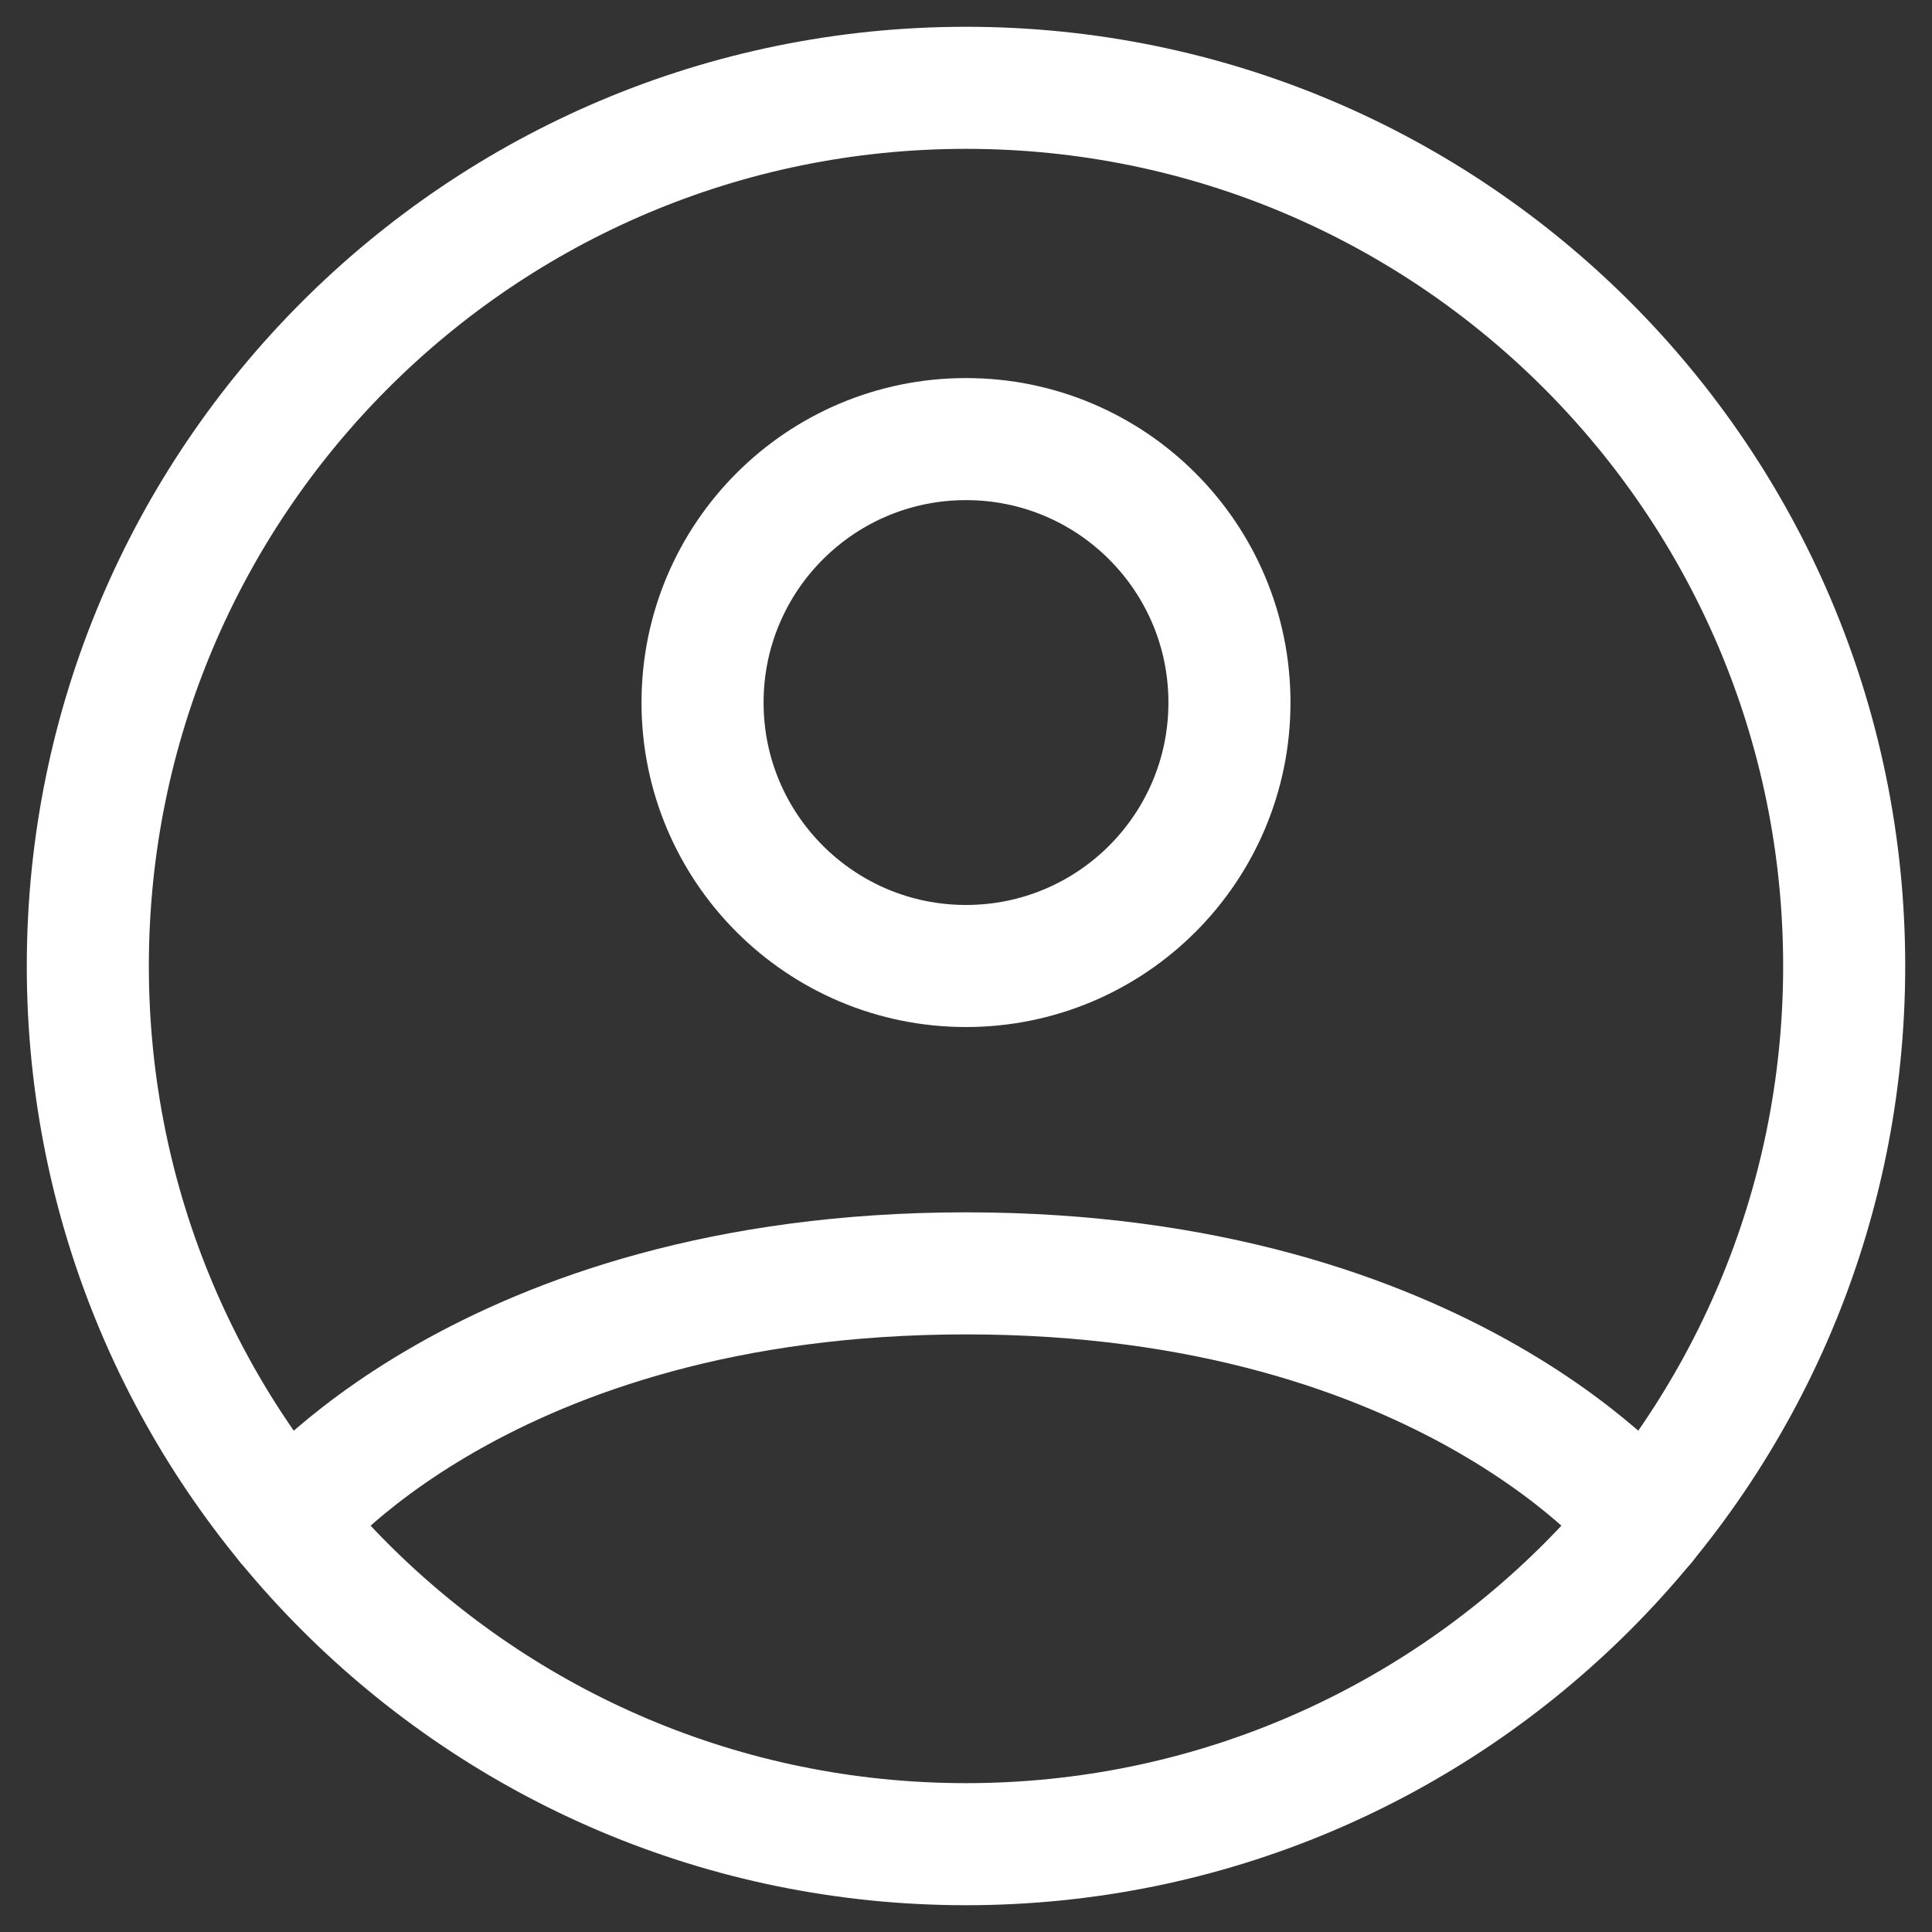
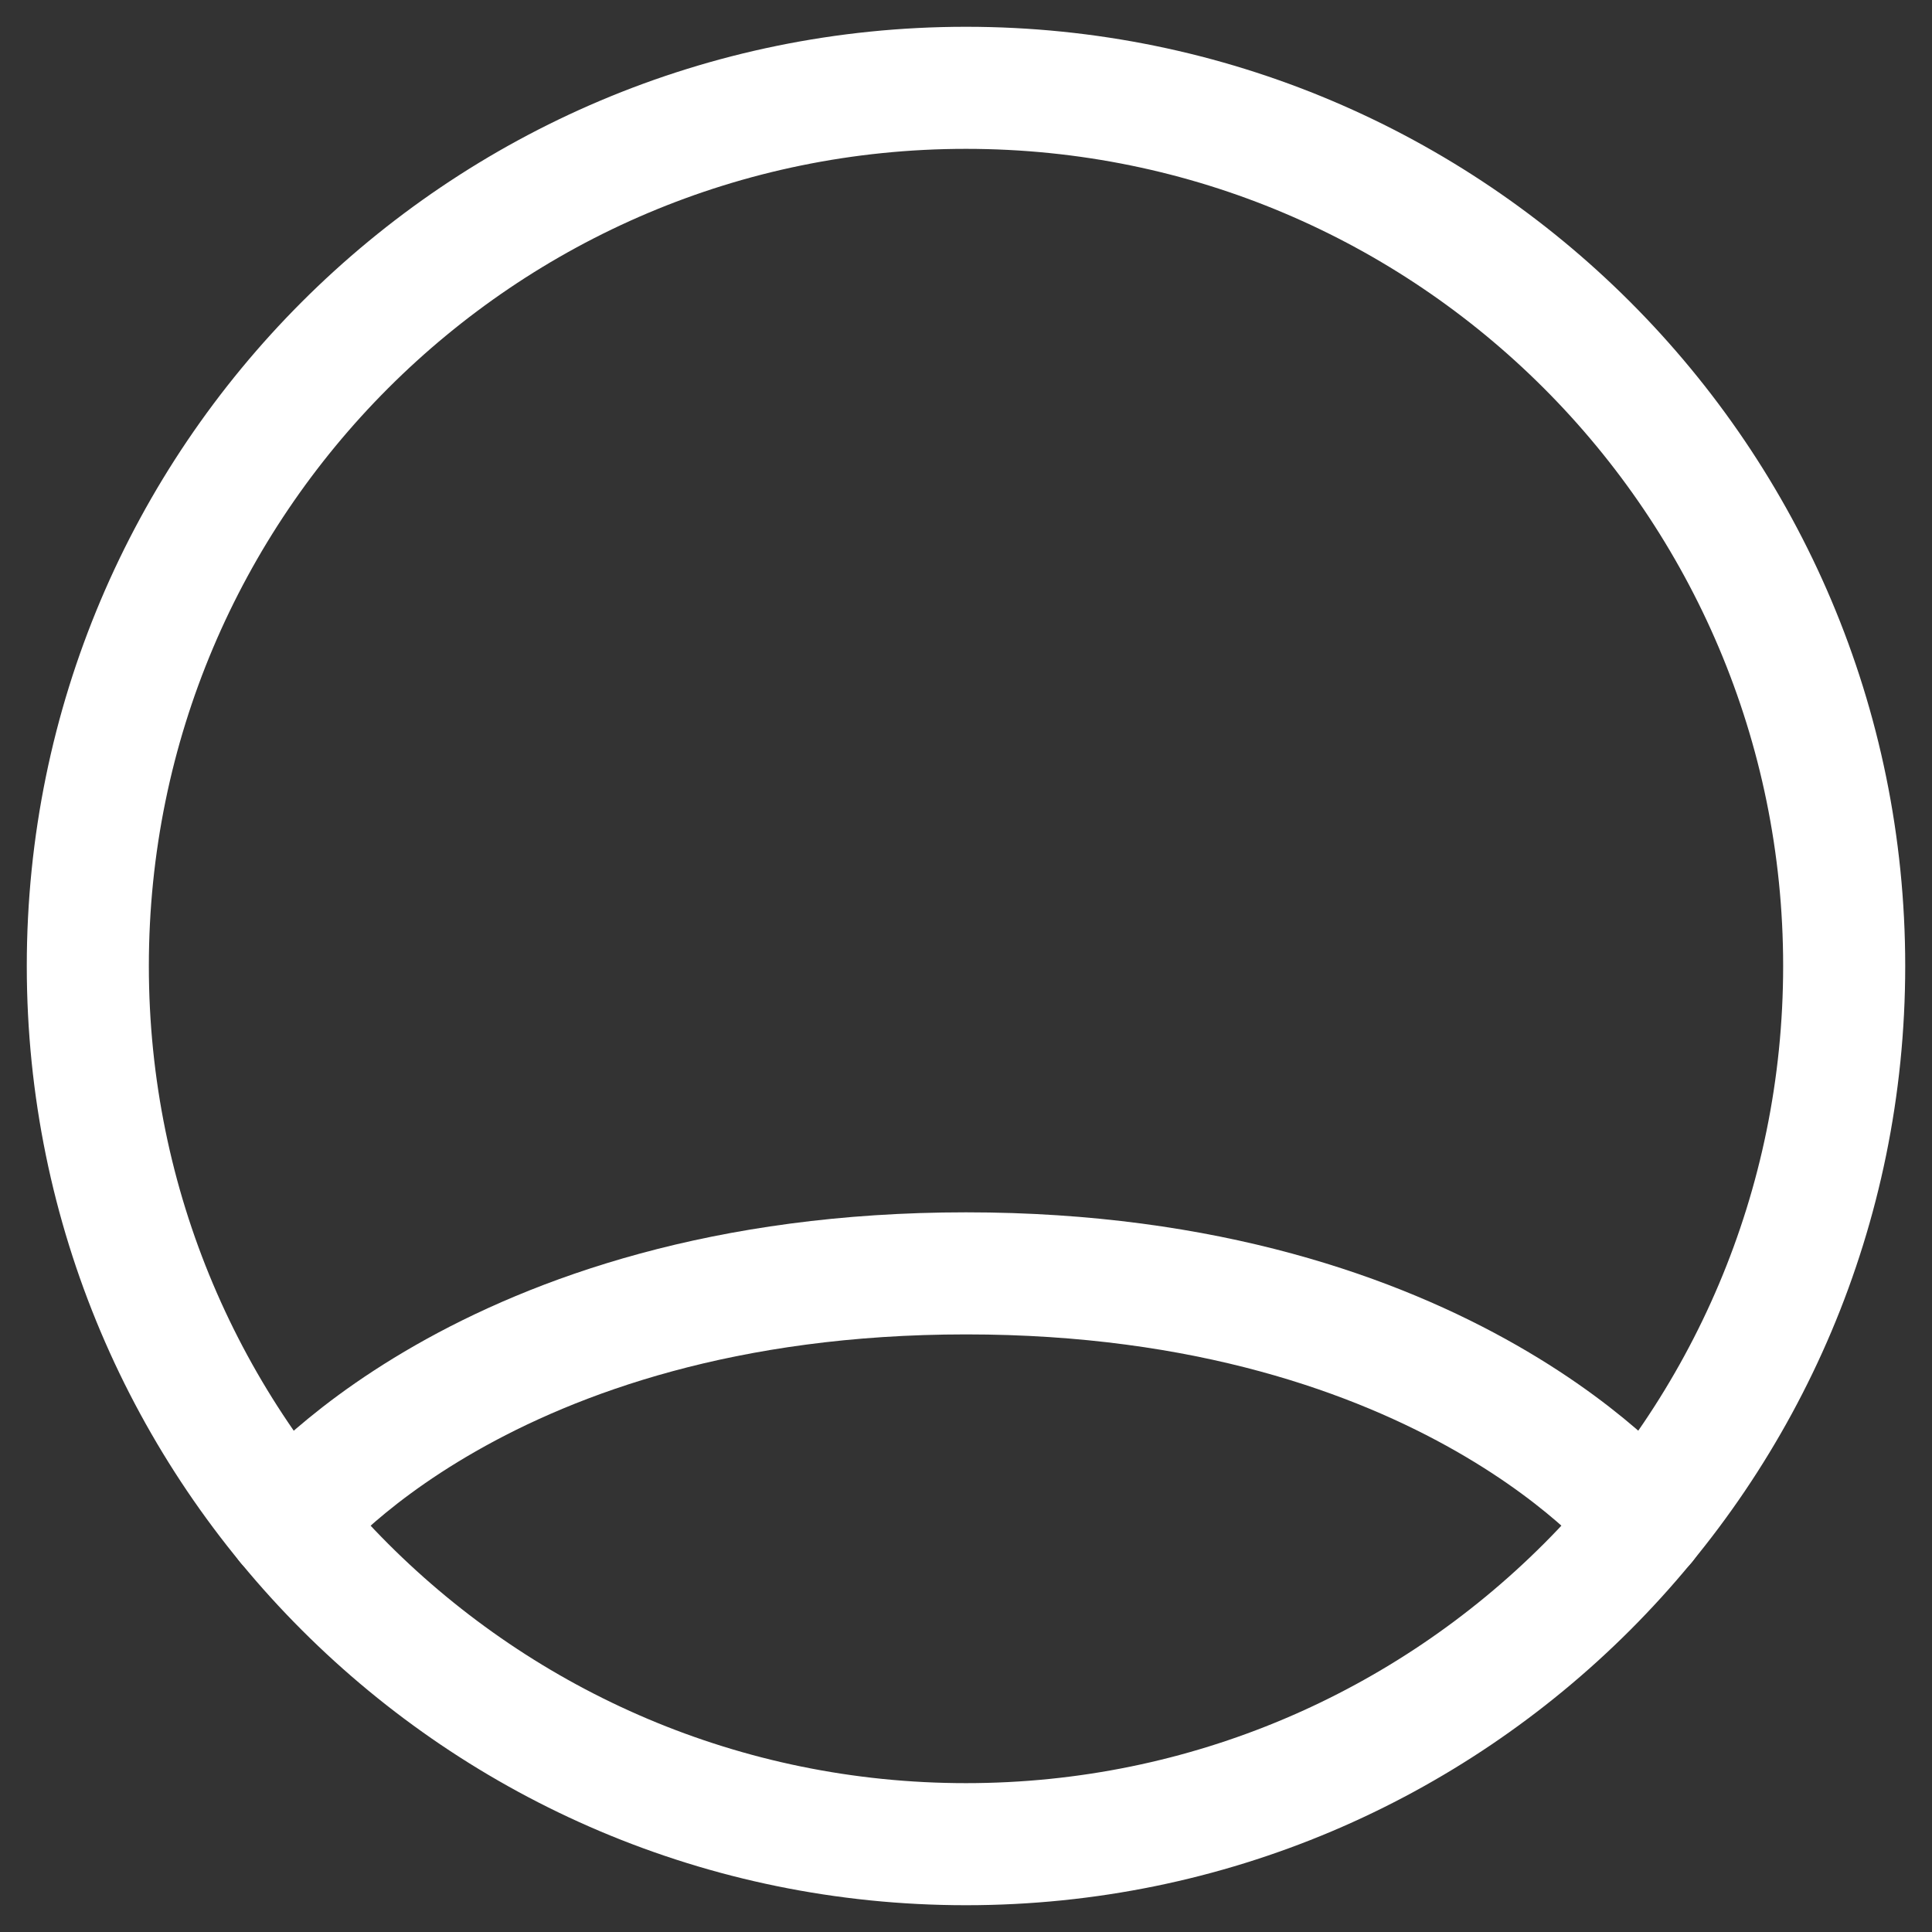
<svg xmlns="http://www.w3.org/2000/svg" fill="none" viewBox="0 0 22 22" height="22" width="22">
  <rect x="0" y="0" width="22" height="22" fill="#333333" stroke="none" />
  <path stroke-linejoin="round" stroke-linecap="round" stroke-width="1.39" stroke="#FFFFFF" d="M11 1C5.477 1 1 5.477 1 11C1 16.523 5.477 21 11 21C16.523 21 21 16.523 21 11C21 5.477 16.523 1 11 1Z" />
  <path stroke-linejoin="round" stroke-linecap="round" stroke-width="1.39" stroke="#FFFFFF" d="M3.271 17.346C3.271 17.346 5.5 14.5 11.001 14.5C16.5 14.5 18.73 17.346 18.73 17.346" />
-   <path stroke-linejoin="round" stroke-linecap="round" stroke-width="1.39" stroke="#FFFFFF" d="M11 11C12.657 11 14 9.657 14 8C14 6.343 12.657 5 11 5C9.343 5 8 6.343 8 8C8 9.657 9.343 11 11 11Z" />
</svg>